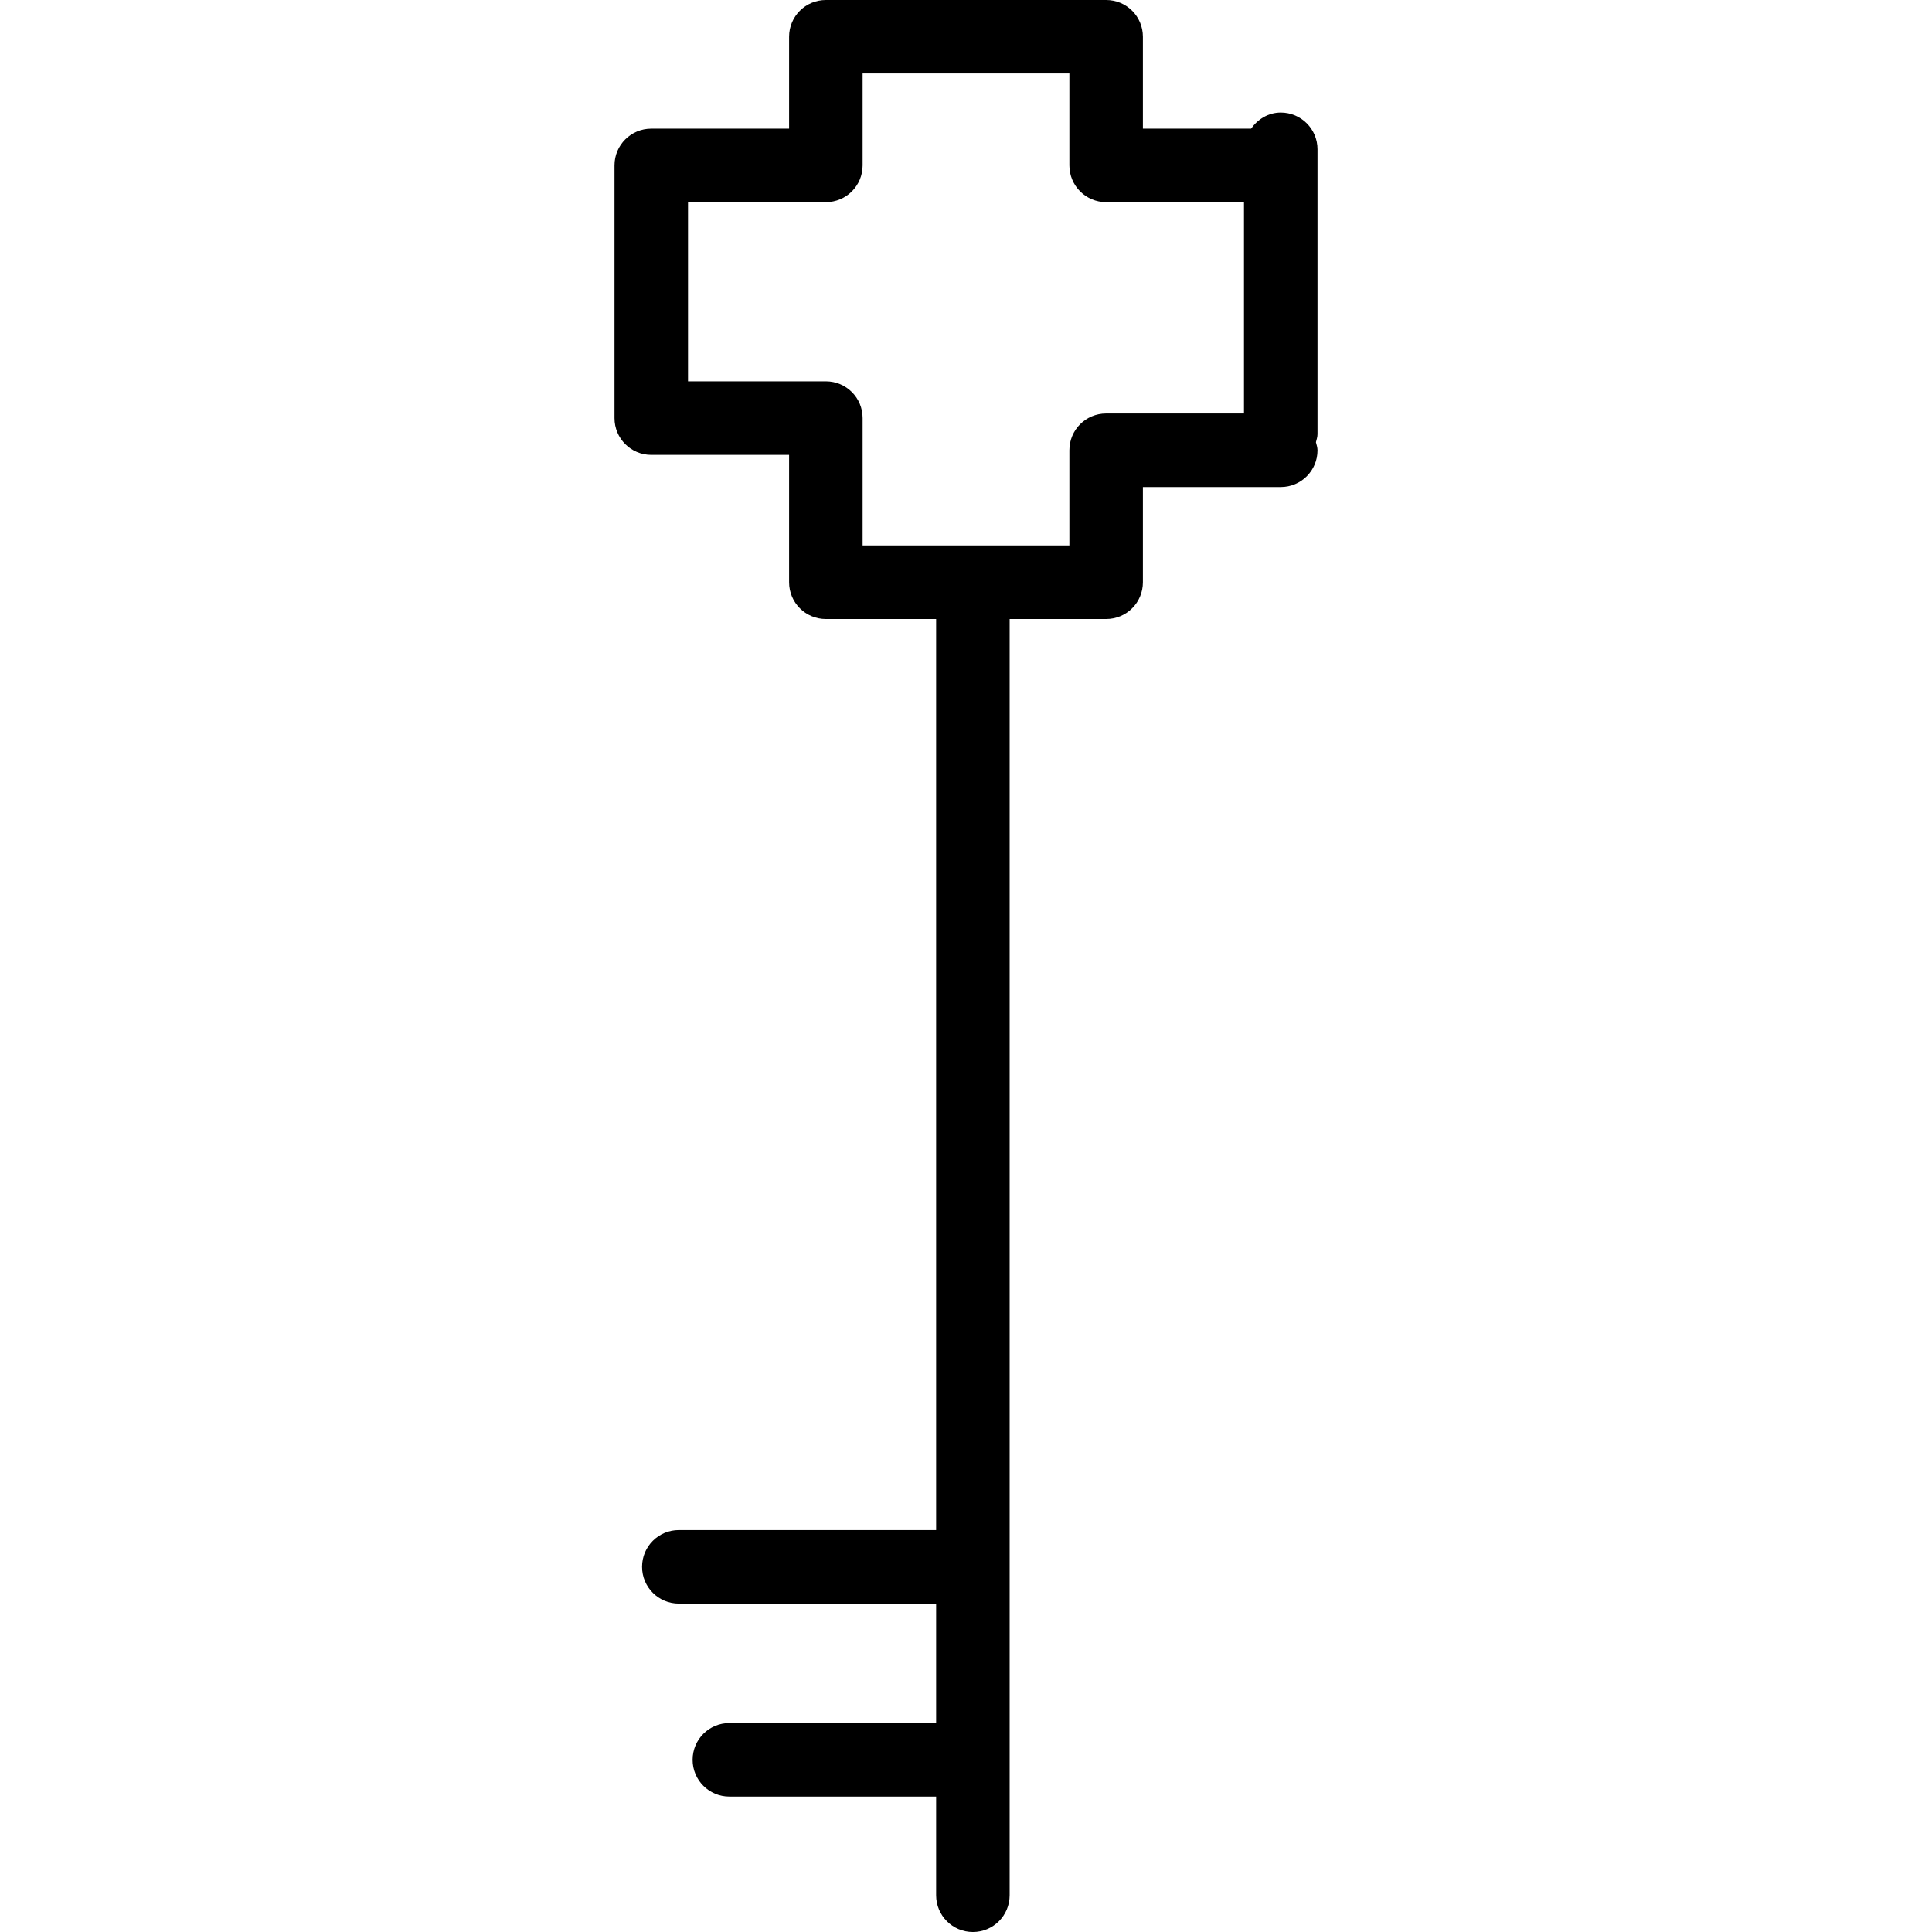
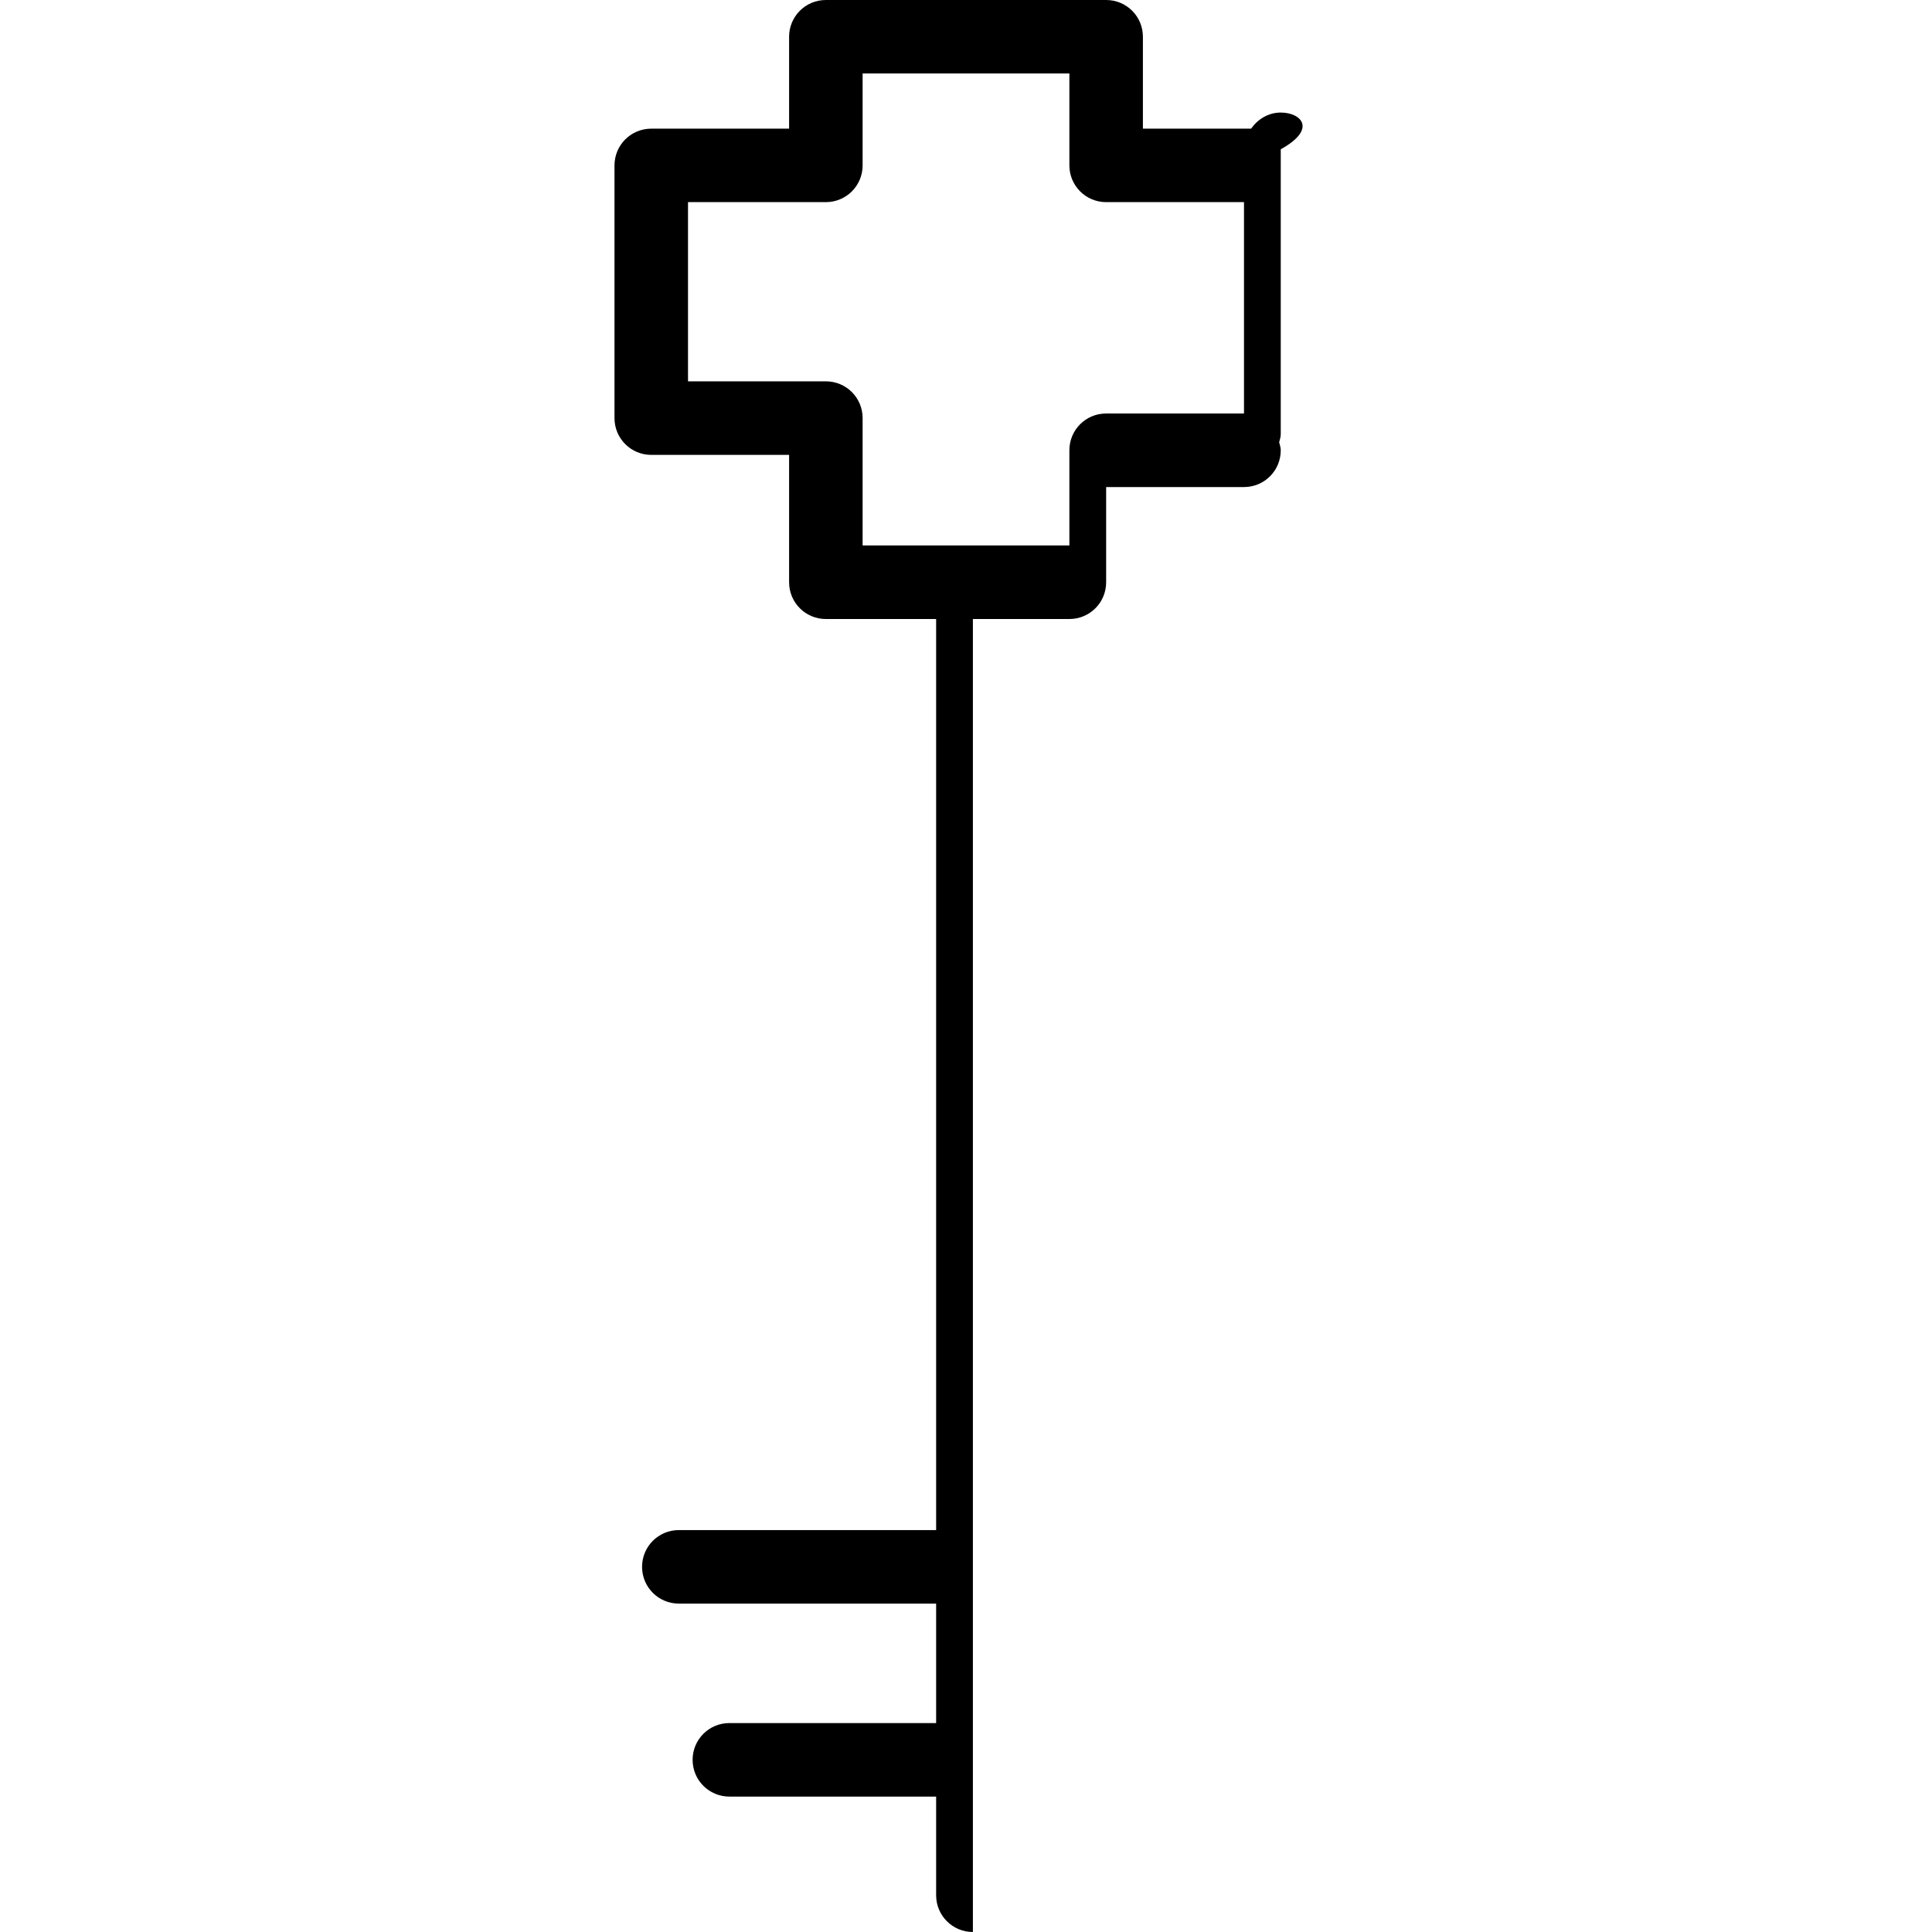
<svg xmlns="http://www.w3.org/2000/svg" fill="#000000" version="1.1" id="Capa_1" width="800px" height="800px" viewBox="0 0 52.559 52.559" xml:space="preserve">
  <g>
    <g>
-       <path d="M34.842,3.062c-0.338,0-0.623,0.18-0.807,0.438h-2.943V1c0-0.553-0.445-1-1-1h-7.625c-0.553,0-1,0.447-1,1v2.5h-3.75    c-0.553,0-1,0.447-1,1v6.875c0,0.553,0.447,1,1,1h3.75v3.465c0,0.553,0.447,1,1,1h3v24.785h-7c-0.553,0-1,0.447-1,1s0.447,1,1,1h7    v3.25h-5.625c-0.553,0-1,0.447-1,1s0.447,1,1,1h5.625v2.684c0,0.553,0.447,1,1,1c0.554,0,1-0.447,1-1V16.84h2.625    c0.555,0,1-0.447,1-1v-2.59h3.75c0.555,0,1-0.447,1-1c0-0.078-0.025-0.146-0.043-0.219c0.018-0.073,0.043-0.142,0.043-0.22v-7.75    C35.842,3.508,35.395,3.062,34.842,3.062z M30.092,11.249c-0.553,0-1,0.446-1,1v2.59h-5.625v-3.465c0-0.554-0.446-1-1-1h-3.75    V5.499h3.75c0.554,0,1-0.447,1-1v-2.5h5.625v2.5c0,0.553,0.447,1,1,1h3.75v5.75H30.092z" />
+       <path d="M34.842,3.062c-0.338,0-0.623,0.18-0.807,0.438h-2.943V1c0-0.553-0.445-1-1-1h-7.625c-0.553,0-1,0.447-1,1v2.5h-3.75    c-0.553,0-1,0.447-1,1v6.875c0,0.553,0.447,1,1,1h3.75v3.465c0,0.553,0.447,1,1,1h3v24.785h-7c-0.553,0-1,0.447-1,1s0.447,1,1,1h7    v3.25h-5.625c-0.553,0-1,0.447-1,1s0.447,1,1,1h5.625v2.684c0,0.553,0.447,1,1,1V16.84h2.625    c0.555,0,1-0.447,1-1v-2.59h3.75c0.555,0,1-0.447,1-1c0-0.078-0.025-0.146-0.043-0.219c0.018-0.073,0.043-0.142,0.043-0.22v-7.75    C35.842,3.508,35.395,3.062,34.842,3.062z M30.092,11.249c-0.553,0-1,0.446-1,1v2.59h-5.625v-3.465c0-0.554-0.446-1-1-1h-3.75    V5.499h3.75c0.554,0,1-0.447,1-1v-2.5h5.625v2.5c0,0.553,0.447,1,1,1h3.75v5.75H30.092z" />
    </g>
  </g>
</svg>